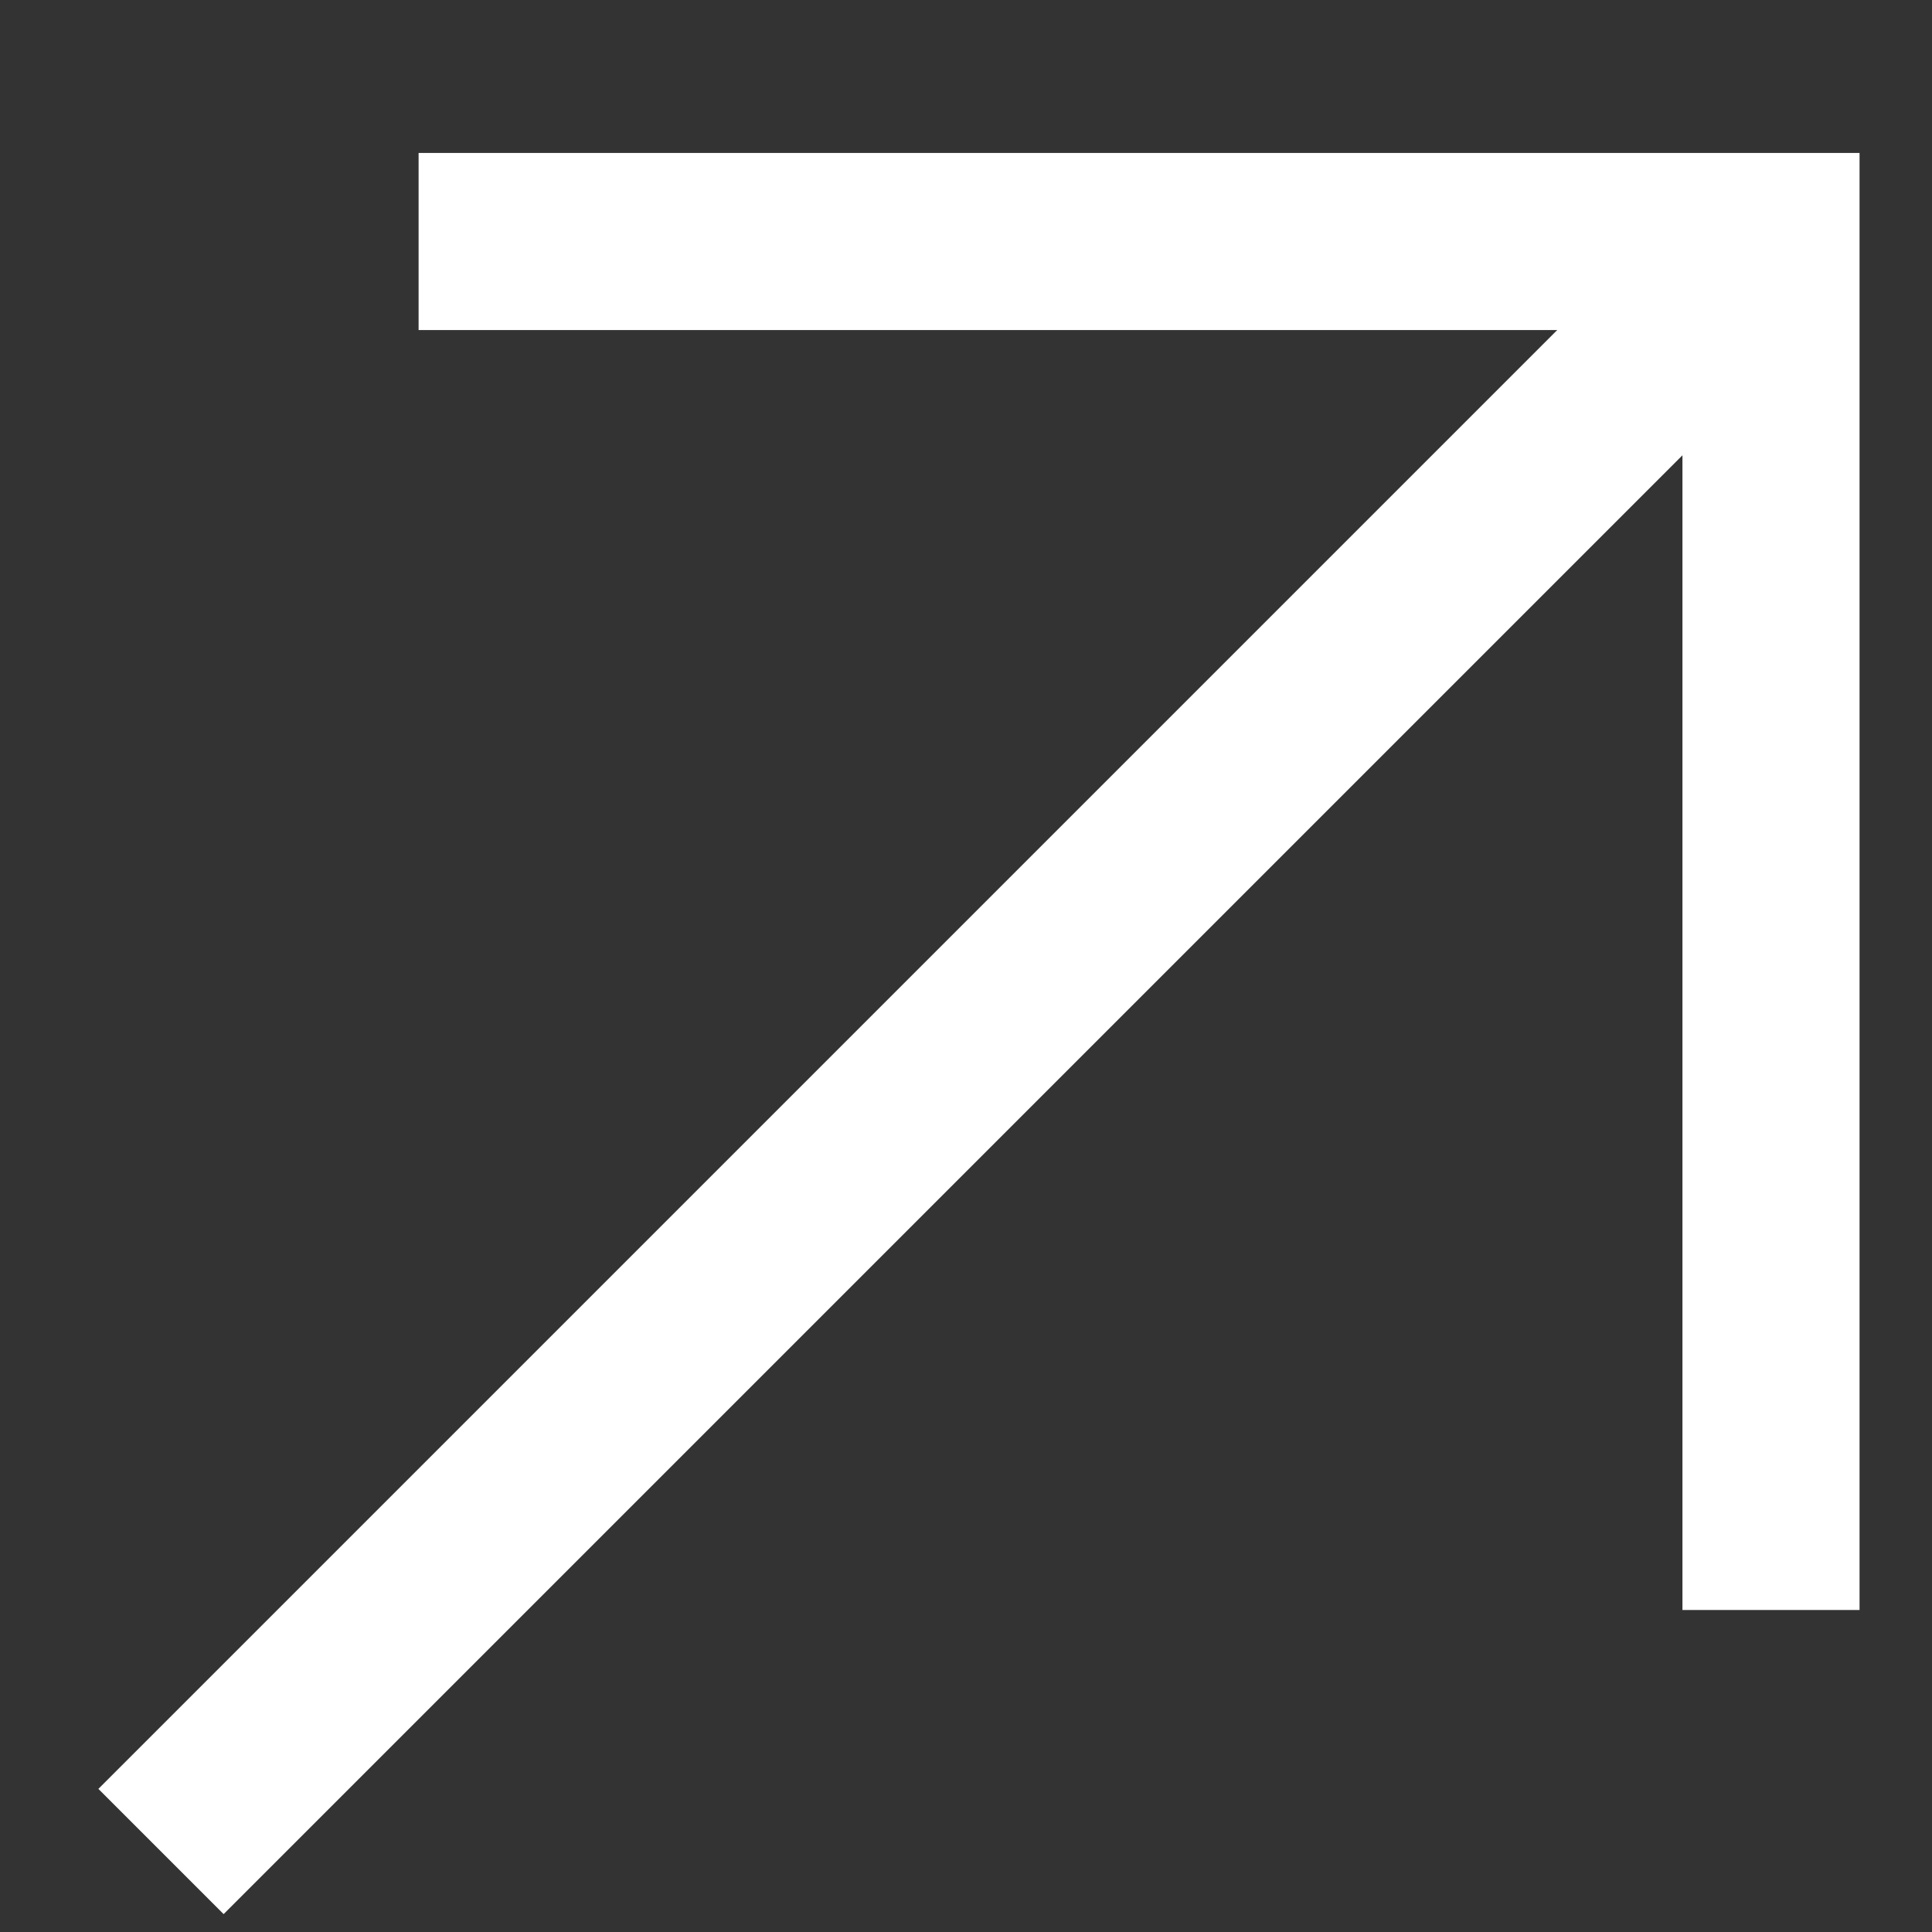
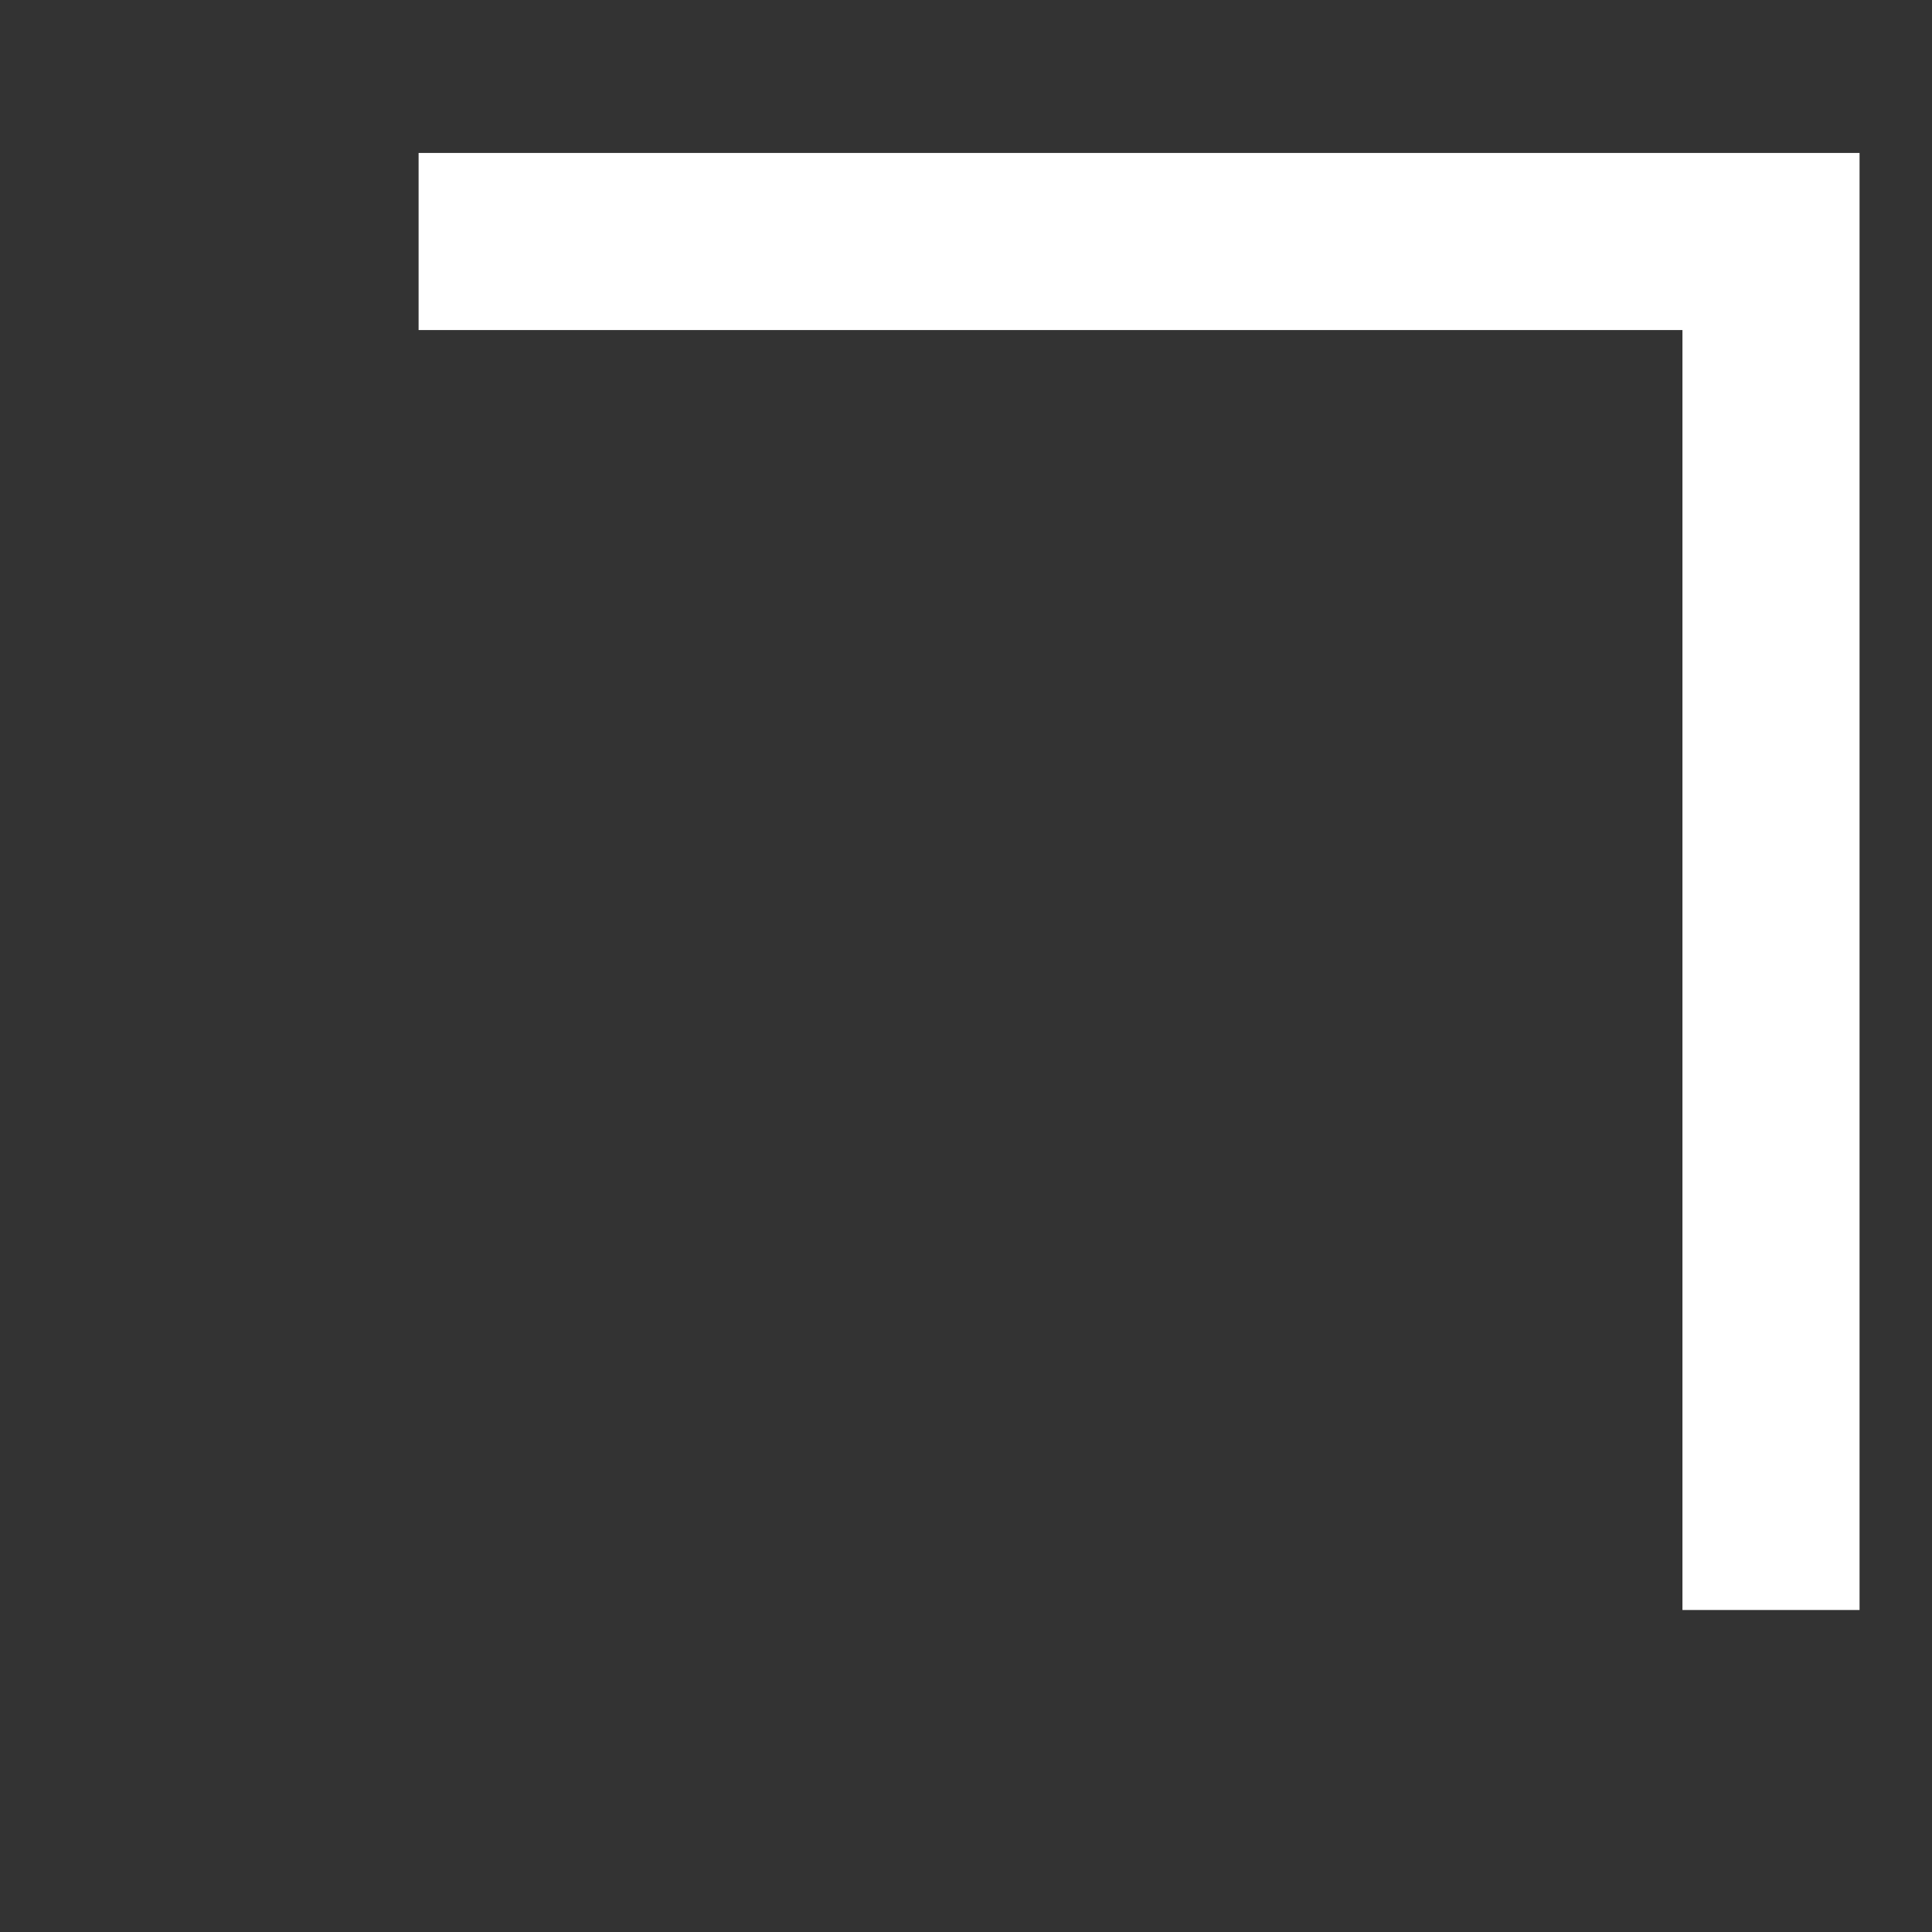
<svg xmlns="http://www.w3.org/2000/svg" version="1.1" viewBox="0 0 12 12">
  <rect x="0" y="0" width="12" height="12" fill="#333333" stroke="none" />
  <defs>
    <style>
      .cls-1 {
        fill: none;
        stroke: #Ffffff;
        stroke-miterlimit: 10;
        stroke-width: 1.1px;
      }
    </style>
  </defs>
  <g>
    <g id="Layer_1">
-       <path class="cls-1" d="M1,11.5L10.7,1.8" />
      <path class="cls-1" d="M2.6,1.5h8.4v8.5" />
    </g>
  </g>
</svg>